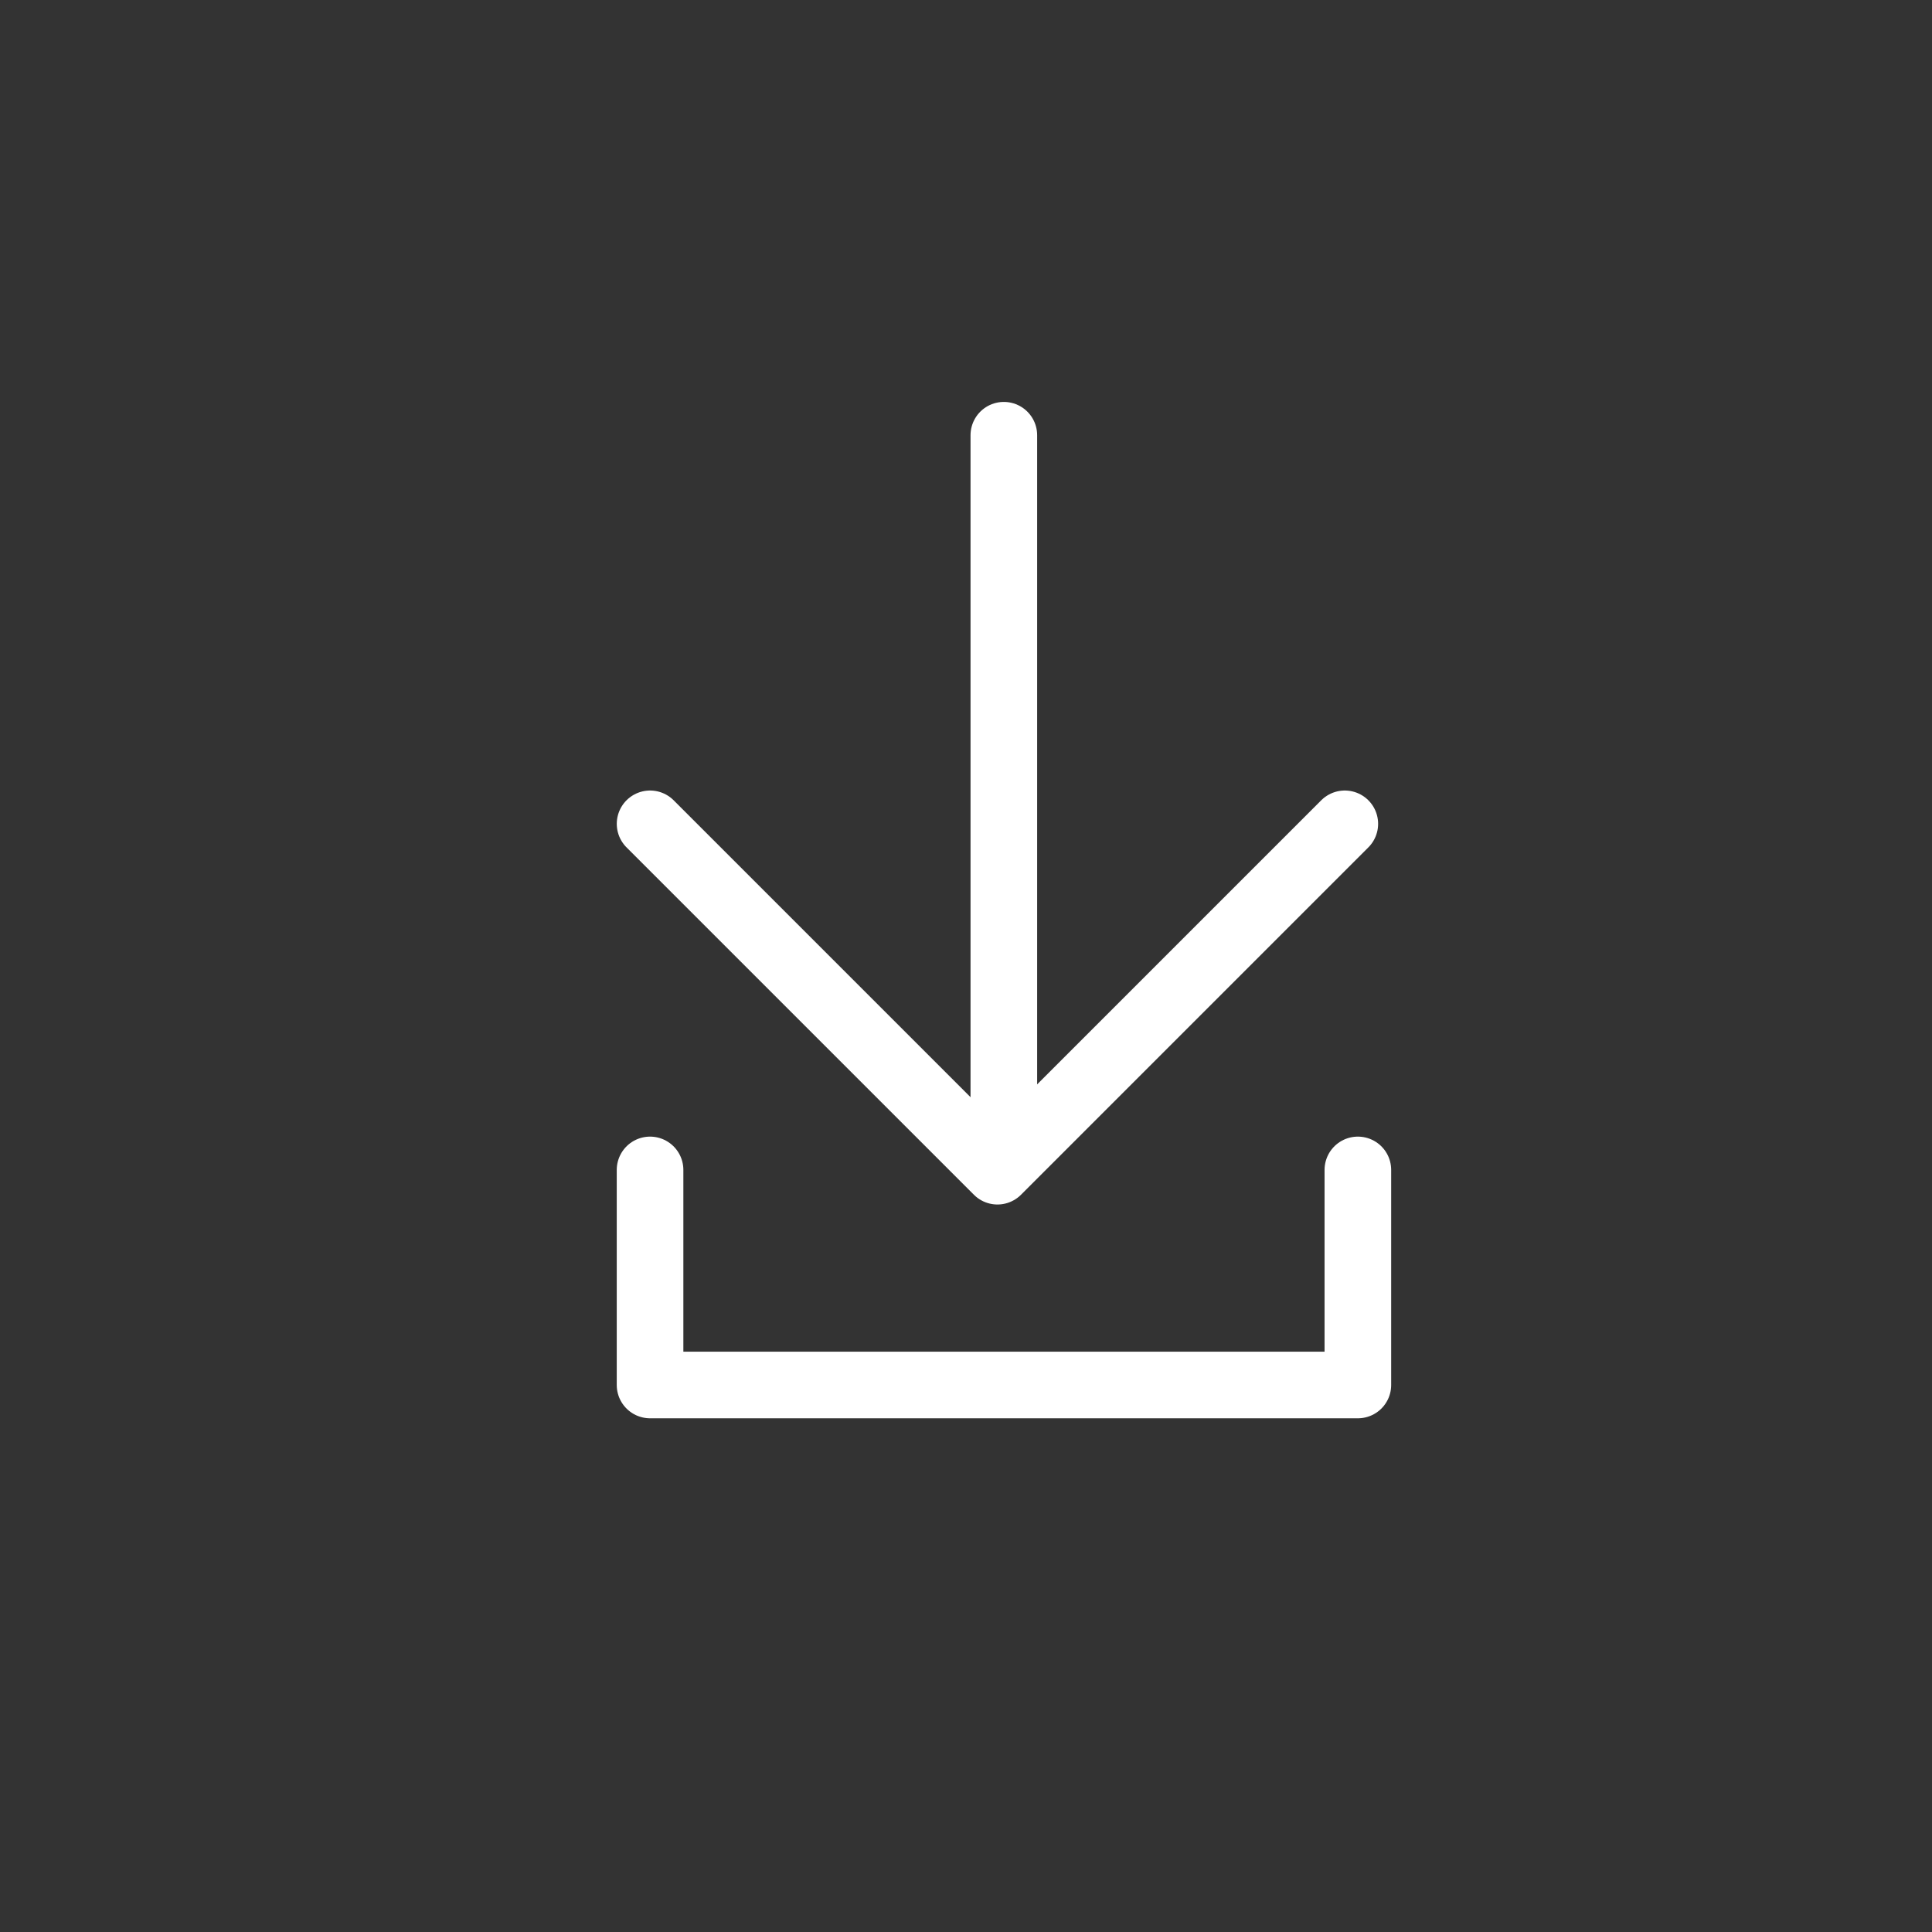
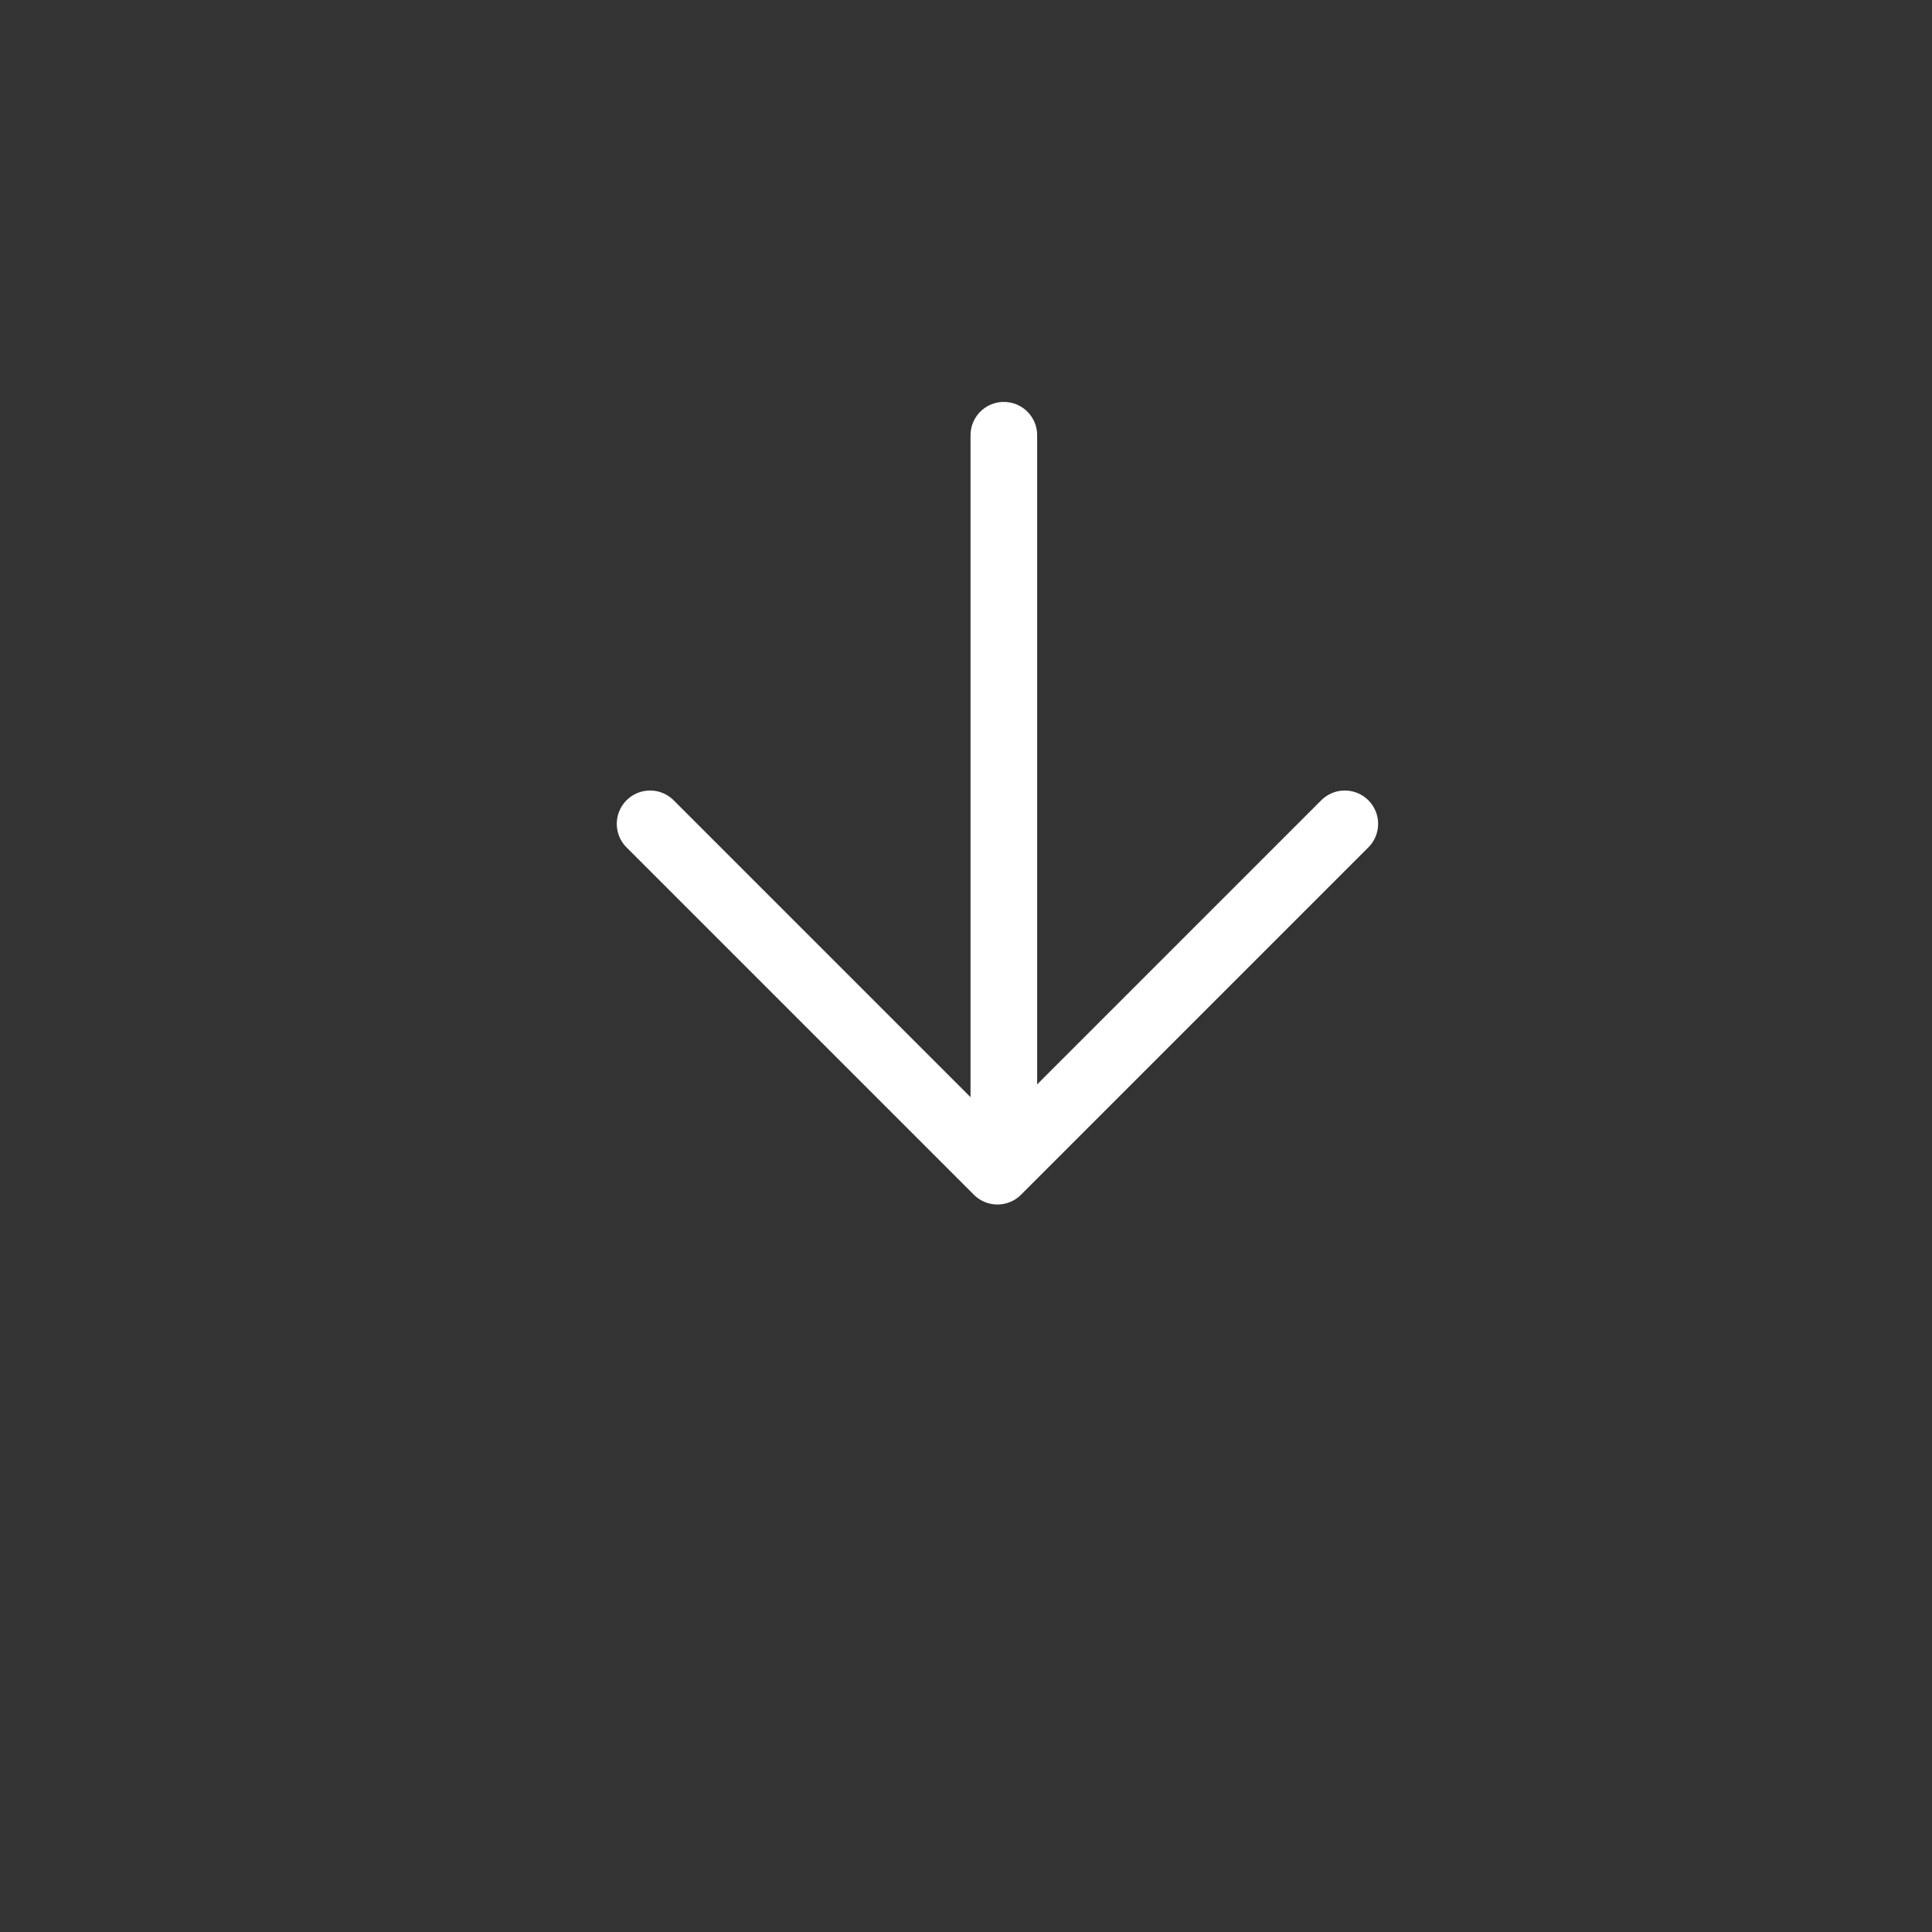
<svg xmlns="http://www.w3.org/2000/svg" id="icon-downlaod" width="58" height="58" viewBox="0 0 58 58">
  <rect x="0" y="0" width="58" height="58" fill="#333333" stroke="none" />
  <g id="icon_downlaod" data-name="icon downlaod" clip-path="url(#clip-path)">
    <g id="Gruppe_484" data-name="Gruppe 484" transform="translate(19.515 13.066)">
      <line id="Linie_50" data-name="Linie 50" y2="20.423" transform="translate(10.621 0)" fill="none" stroke="#ffffff" stroke-linecap="round" stroke-width="2" />
-       <path id="Pfad_539" data-name="Pfad 539" d="M991.212,1168.271v6.456h21.249v-6.456" transform="translate(-991.212 -1146.215)" fill="none" stroke="#ffffff" stroke-linecap="round" stroke-linejoin="round" stroke-width="2" />
      <path id="Pfad_540" data-name="Pfad 540" d="M1018.778,1163.284l-10.428,10.428-10.428-10.428" transform="translate(-997.921 -1151.618)" fill="none" stroke="#ffffff" stroke-linecap="round" stroke-linejoin="round" stroke-width="2" />
    </g>
  </g>
</svg>